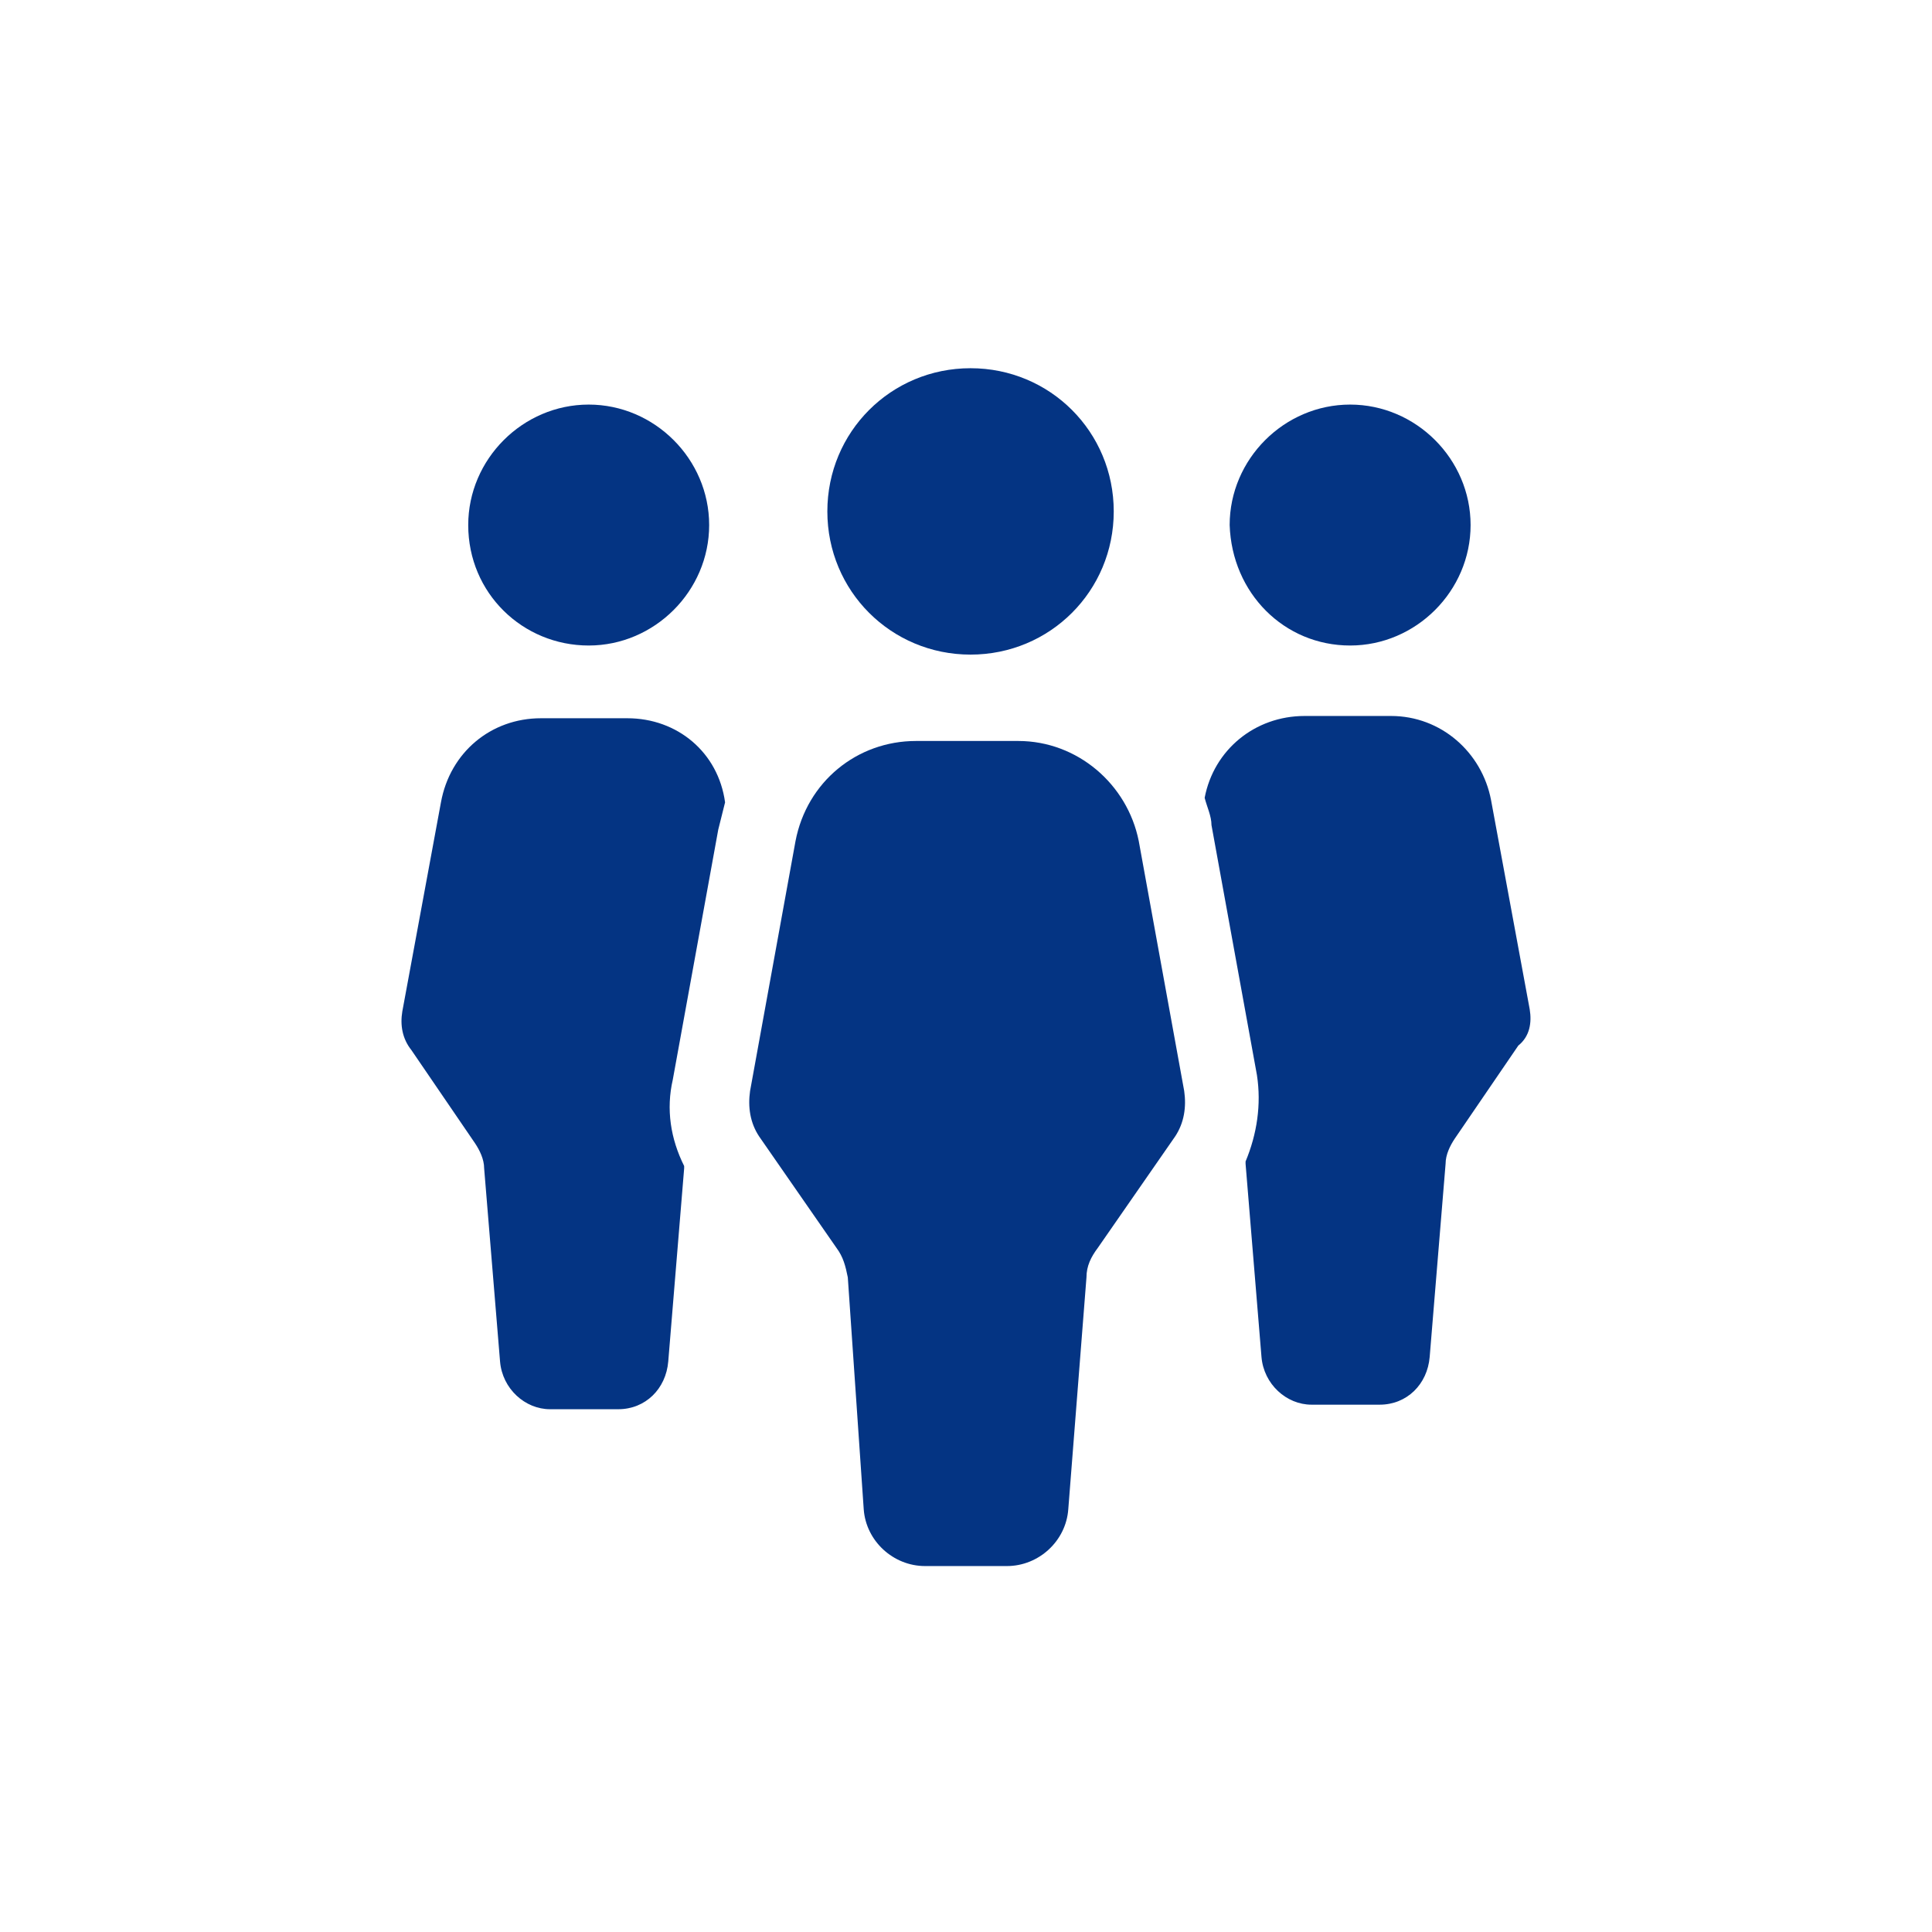
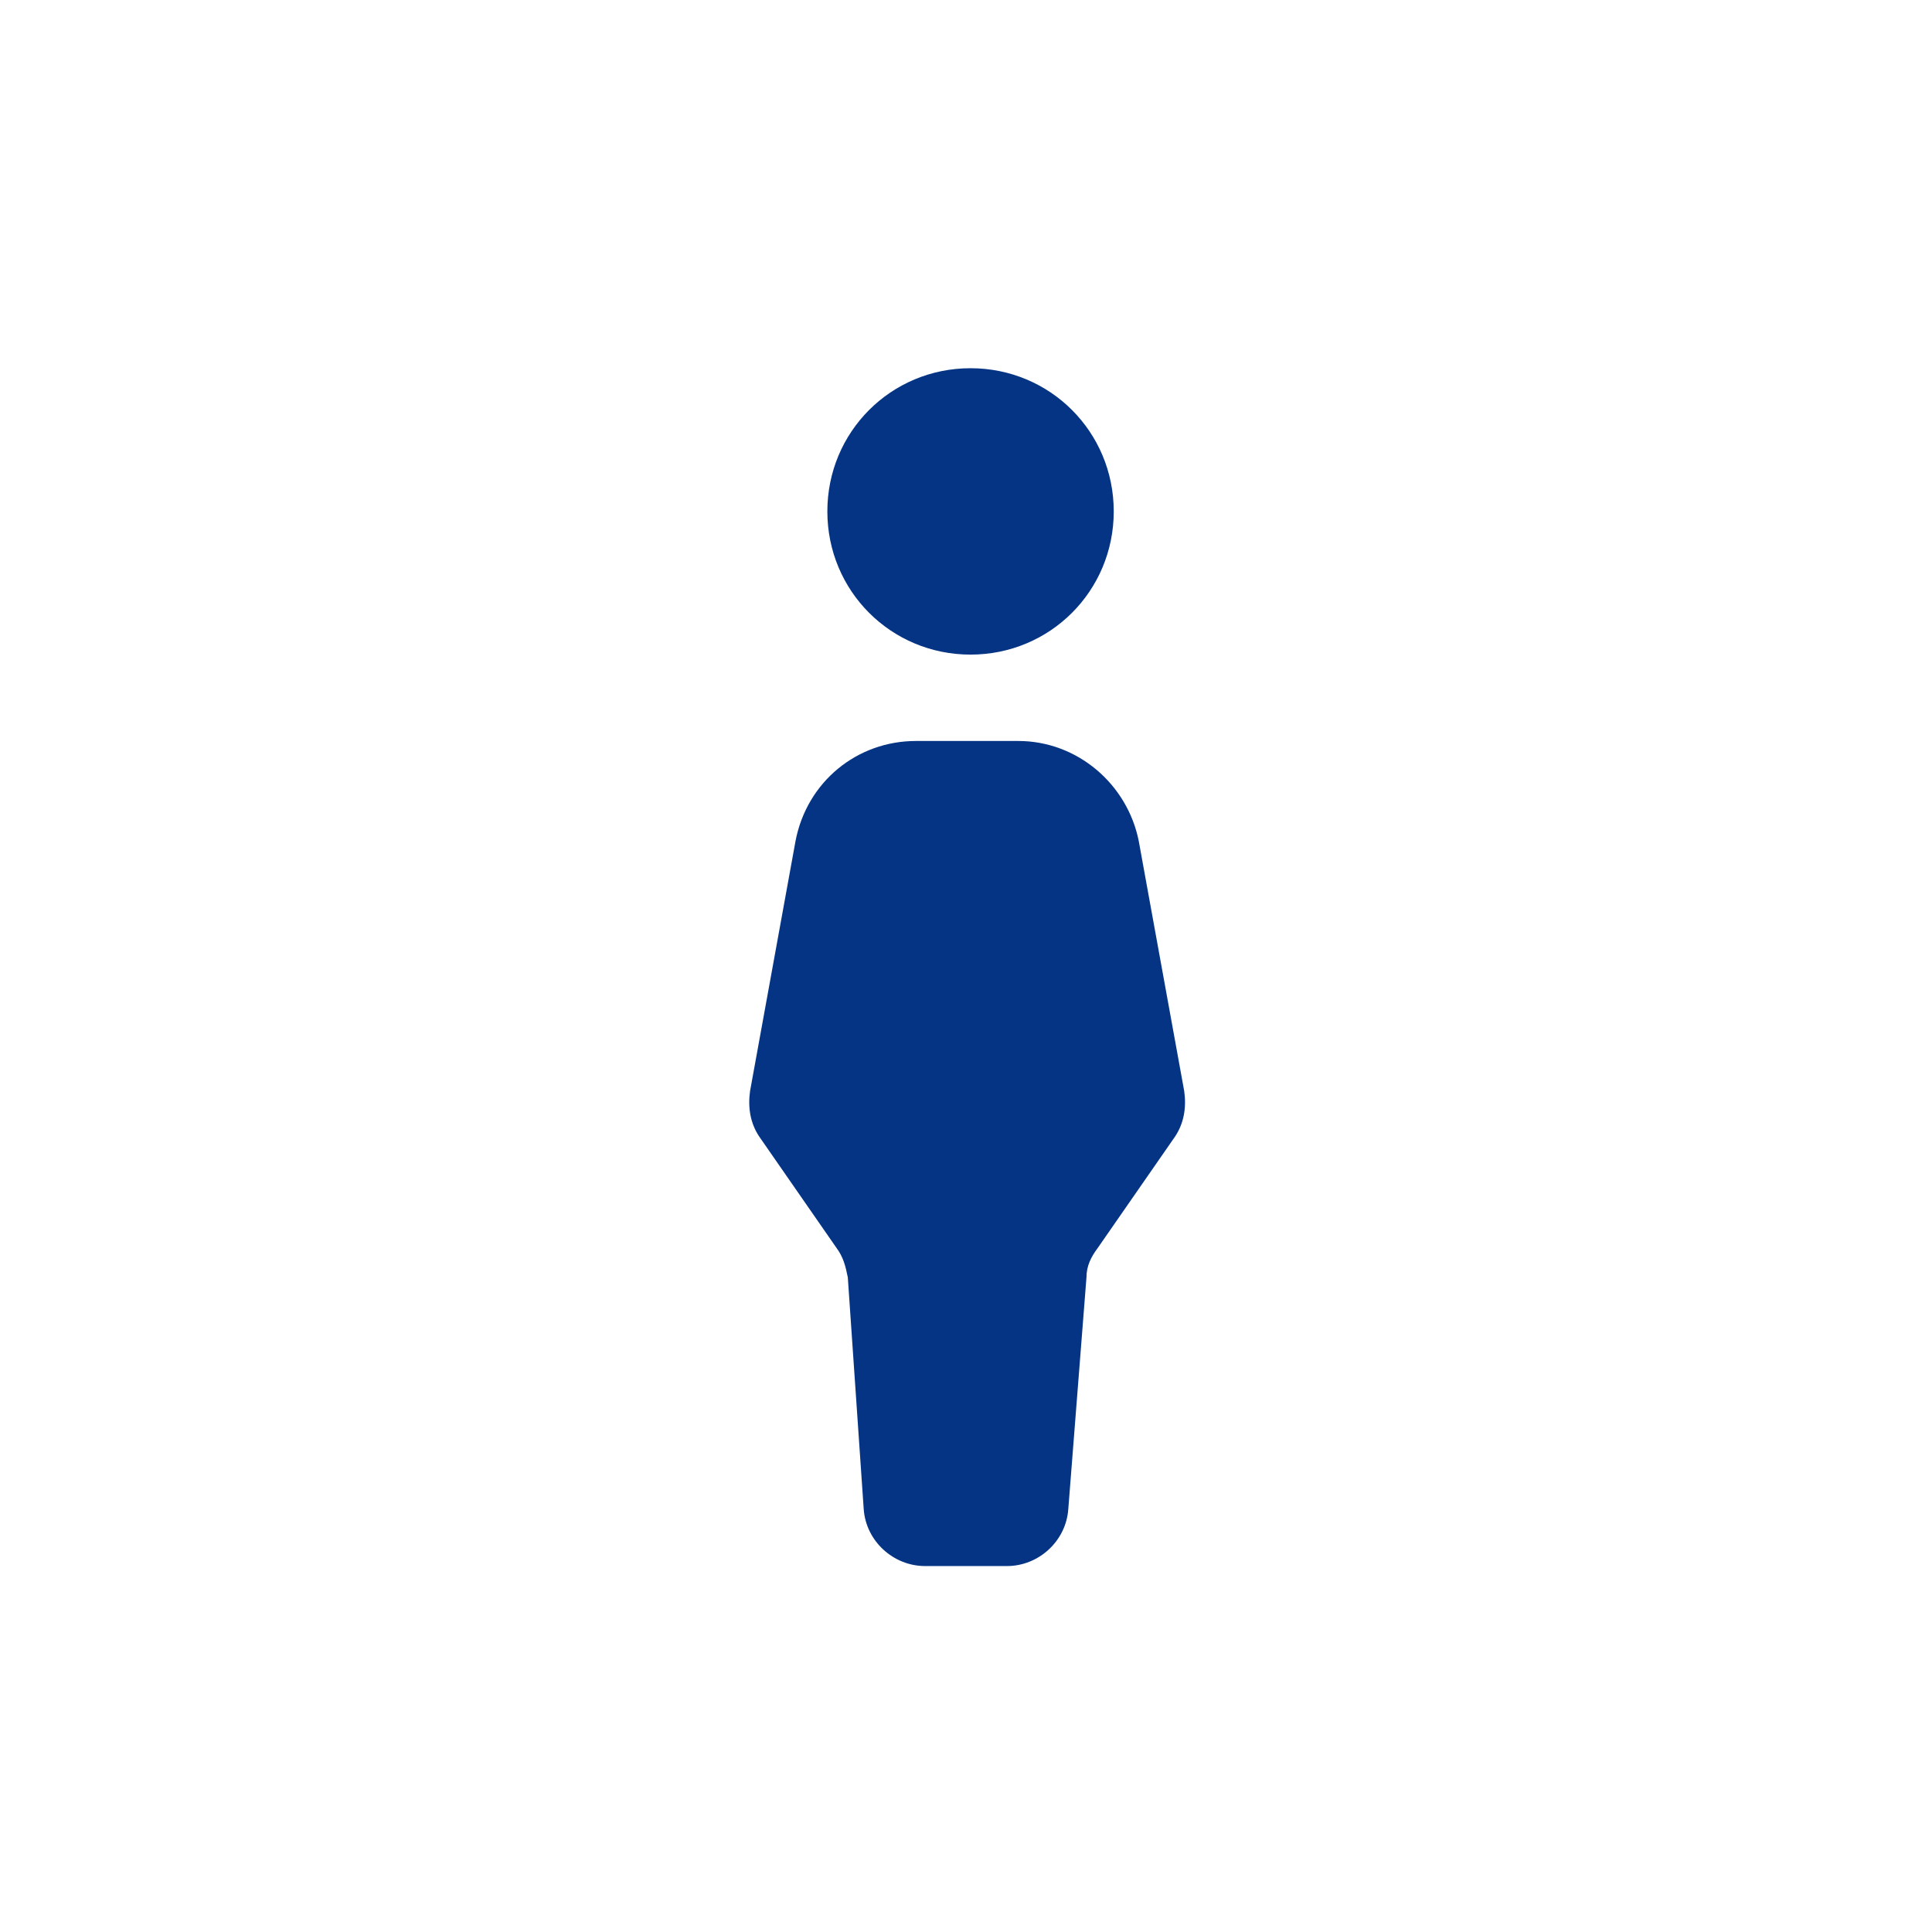
<svg xmlns="http://www.w3.org/2000/svg" version="1.1" id="Calque_1" x="0px" y="0px" viewBox="0 0 85 85" style="enable-background:new 0 0 85 85;" xml:space="preserve">
  <style type="text/css">
	.st0{fill:#043483;}
</style>
  <g>
    <g>
-       <path class="st0" d="M67.3,44.4l-1.7-9.2c-0.4-2.1-2.2-3.7-4.4-3.7h-3.8c-2.2,0-4,1.5-4.4,3.6c0.1,0.4,0.3,0.8,0.3,1.2l2,11    c0.2,1.3,0,2.6-0.5,3.8c0,0,0,0.1,0,0.1l0.7,8.5c0.1,1.2,1.1,2.1,2.2,2.1h3c1.2,0,2.1-0.9,2.2-2.1l0.7-8.5c0-0.4,0.2-0.8,0.4-1.1    l2.8-4.1C67.3,45.6,67.4,45,67.3,44.4z M25.9,28.4c2.9,0,5.3-2.4,5.3-5.3c0-2.9-2.4-5.3-5.3-5.3c-2.9,0-5.3,2.4-5.3,5.3    C20.6,26.1,23,28.4,25.9,28.4z M59.4,28.4c2.9,0,5.3-2.4,5.3-5.3c0-2.9-2.4-5.3-5.3-5.3c-2.9,0-5.3,2.4-5.3,5.3    C54.2,26.1,56.5,28.4,59.4,28.4z M27.6,31.6h-3.8c-2.2,0-4,1.5-4.4,3.7l-1.7,9.2c-0.1,0.6,0,1.2,0.4,1.7l2.8,4.1    c0.2,0.3,0.4,0.7,0.4,1.1l0.7,8.5c0.1,1.2,1.1,2.1,2.2,2.1h3c1.2,0,2.1-0.9,2.2-2.1l0.7-8.5c0,0,0-0.1,0-0.1    c-0.6-1.2-0.8-2.5-0.5-3.8l2-11c0.1-0.4,0.2-0.8,0.3-1.2C31.6,33.1,29.8,31.6,27.6,31.6z" />
      <path class="st0" d="M42.7,28.8c3.5,0,6.3-2.8,6.3-6.3c0-3.5-2.8-6.3-6.3-6.3c-3.5,0-6.3,2.8-6.3,6.3C36.4,26,39.2,28.8,42.7,28.8    z M52.1,48l-2-11c-0.5-2.5-2.7-4.4-5.3-4.4h-4.5c-2.6,0-4.8,1.8-5.3,4.4l-2,11c-0.1,0.7,0,1.4,0.4,2l3.4,4.9    c0.3,0.4,0.4,0.8,0.5,1.3L38,66.4c0.1,1.4,1.3,2.5,2.7,2.5h3.6c1.4,0,2.6-1.1,2.7-2.5l0.8-10.2c0-0.5,0.2-0.9,0.5-1.3l3.4-4.9    C52.1,49.4,52.2,48.7,52.1,48z" />
    </g>
  </g>
</svg>